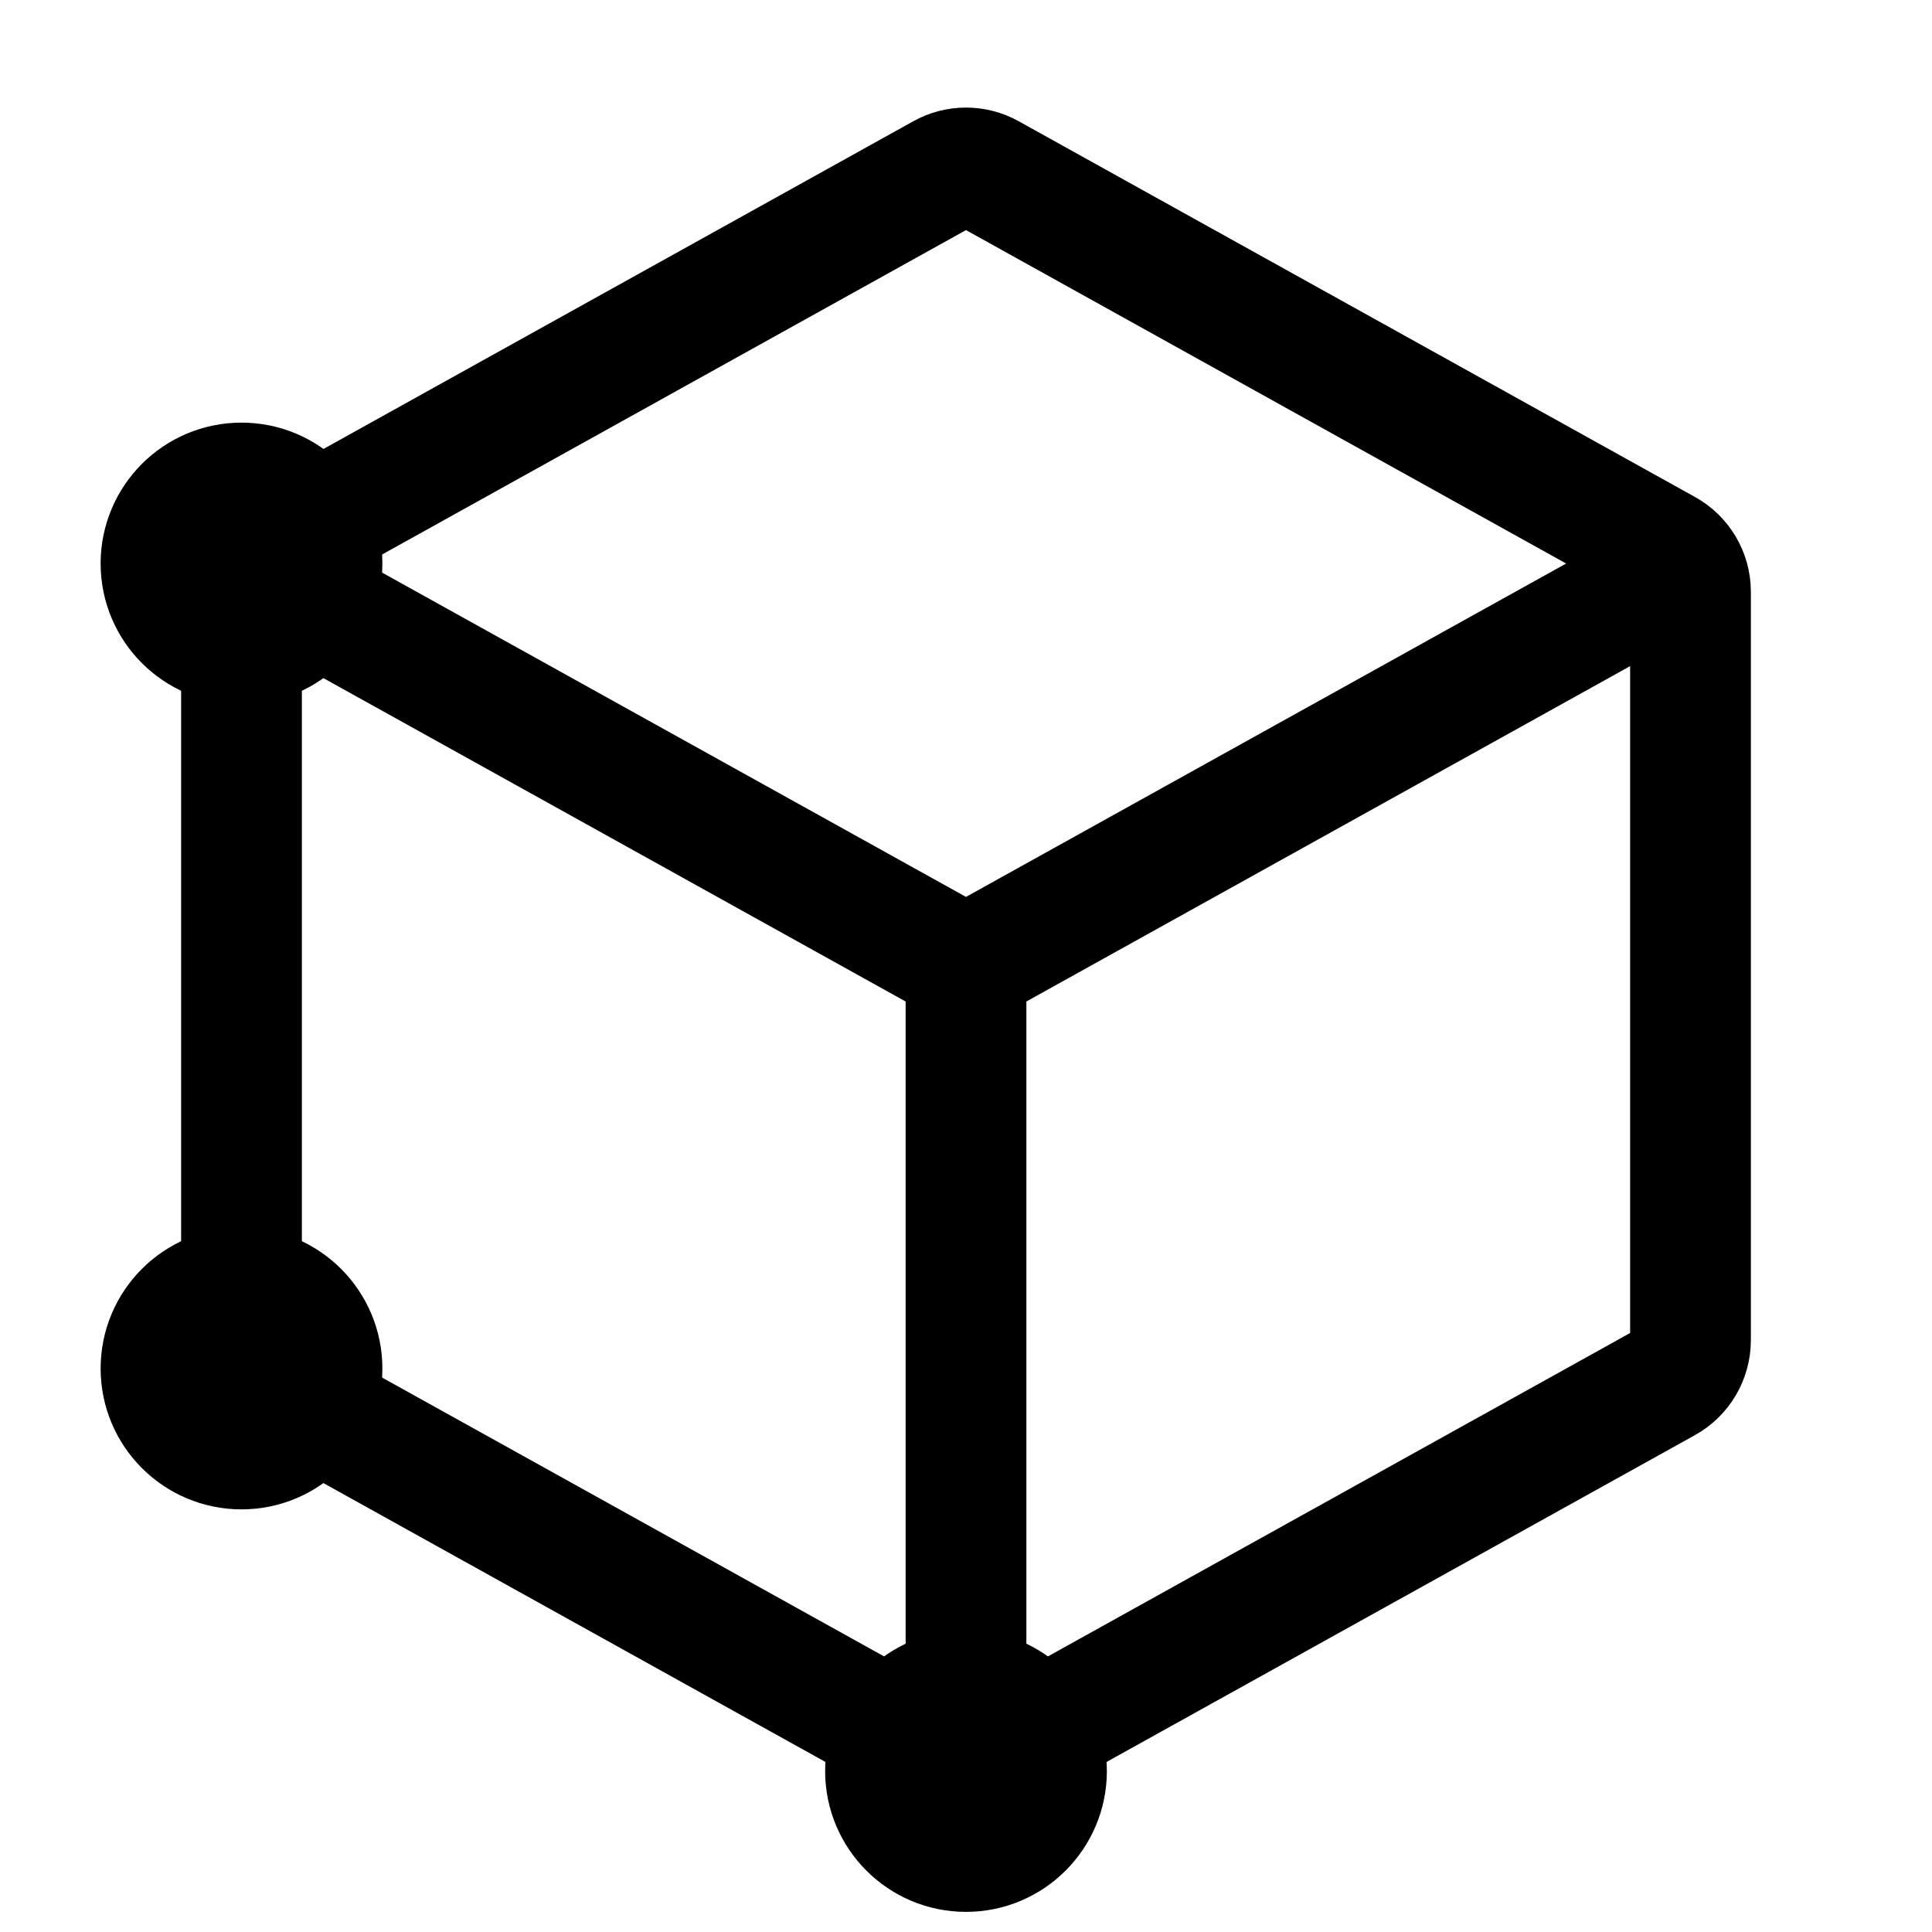
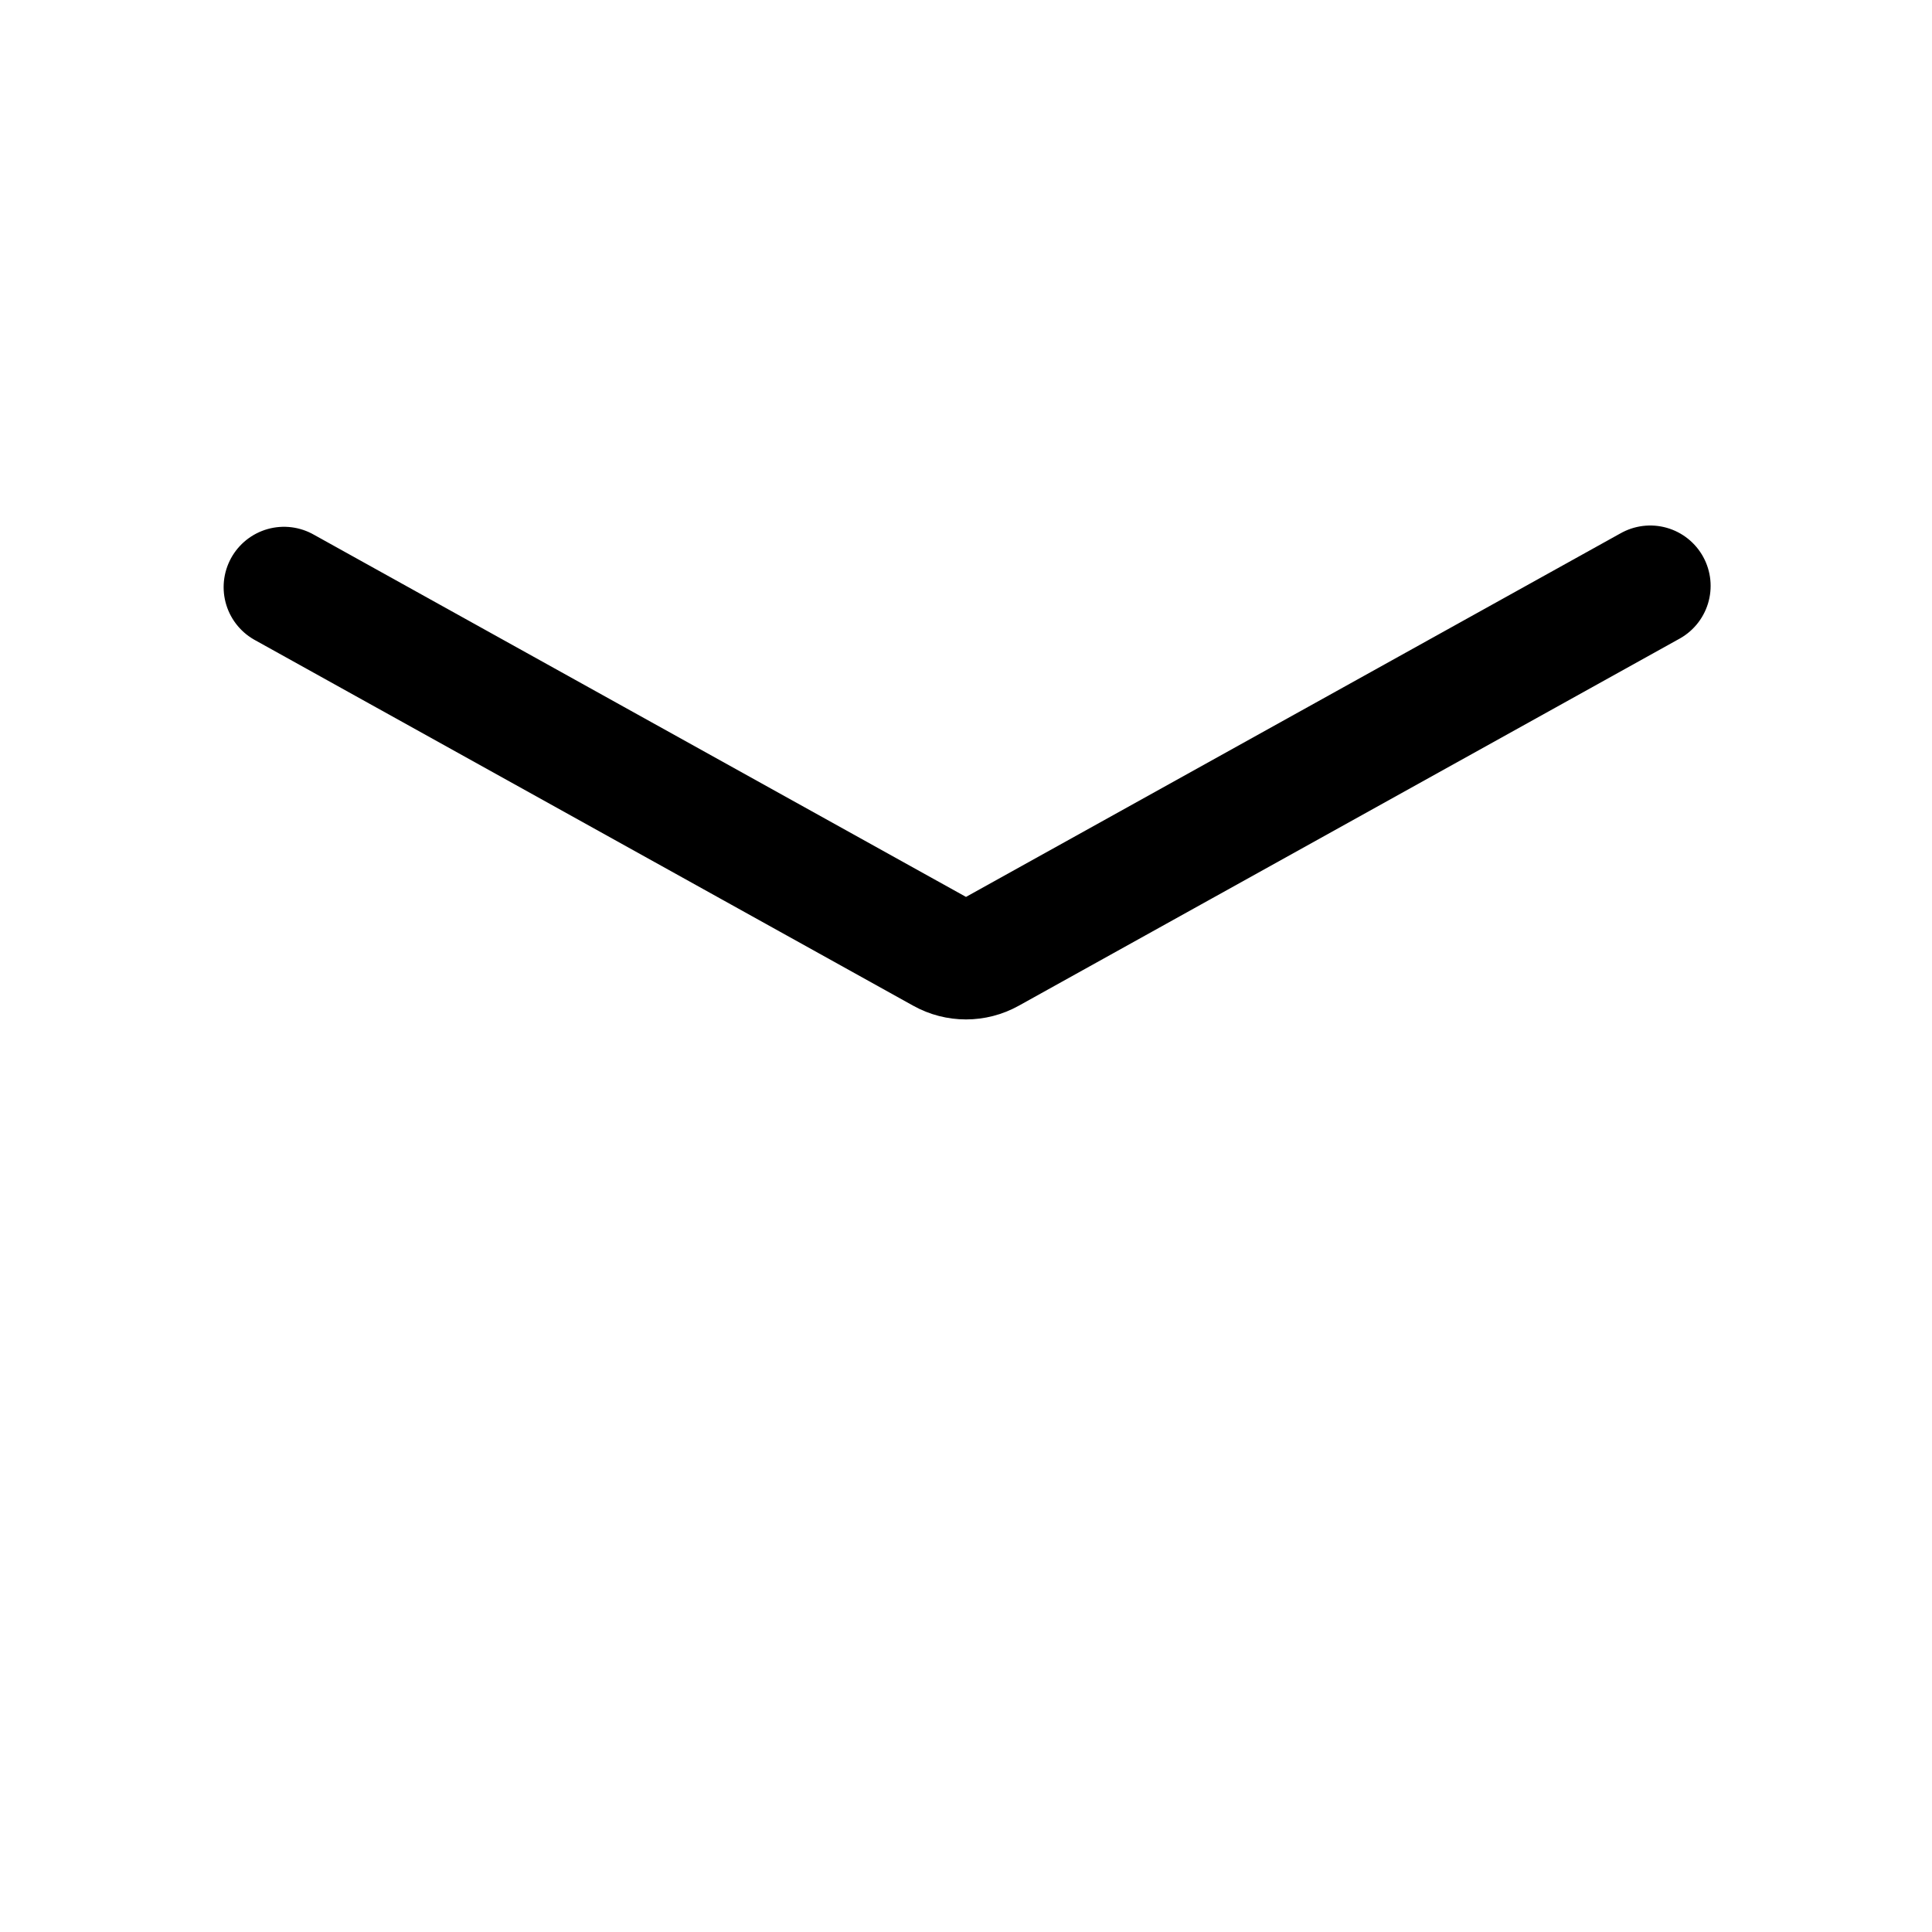
<svg xmlns="http://www.w3.org/2000/svg" width="24" height="24" viewBox="0 0 24 24" stroke-width="1.5" fill="none">
-   <path d="M12 23C12.552 23 13 22.552 13 22C13 21.448 12.552 21 12 21C11.448 21 11 21.448 11 22C11 22.552 11.448 23 12 23Z" fill="currentColor" stroke="currentColor" stroke-linecap="round" stroke-linejoin="round" />
-   <path d="M3 8C3.552 8 4 7.552 4 7C4 6.448 3.552 6 3 6C2.448 6 2 6.448 2 7C2 7.552 2.448 8 3 8Z" fill="currentColor" stroke="currentColor" stroke-linecap="round" stroke-linejoin="round" />
-   <path d="M3 18C3.552 18 4 17.552 4 17C4 16.448 3.552 16 3 16C2.448 16 2 16.448 2 17C2 17.552 2.448 18 3 18Z" fill="currentColor" stroke="currentColor" stroke-linecap="round" stroke-linejoin="round" />
-   <path d="M21 7.353L21 16.647C21 16.865 20.882 17.066 20.691 17.172L12.291 21.838C12.11 21.939 11.89 21.939 11.709 21.838L3.309 17.172C3.118 17.066 3 16.865 3 16.647L3 7.353C3 7.135 3.118 6.934 3.309 6.829L11.709 2.162C11.89 2.061 12.11 2.061 12.291 2.162L20.691 6.829C20.882 6.934 21 7.135 21 7.353Z" stroke="currentColor" stroke-linecap="round" stroke-linejoin="round" />
  <path d="M3.528 7.294L11.709 11.838C11.89 11.939 12.11 11.939 12.291 11.838L20.5 7.278" stroke="currentColor" stroke-linecap="round" stroke-linejoin="round" />
-   <path d="M12 21L12 12" stroke="currentColor" stroke-linecap="round" stroke-linejoin="round" />
</svg>